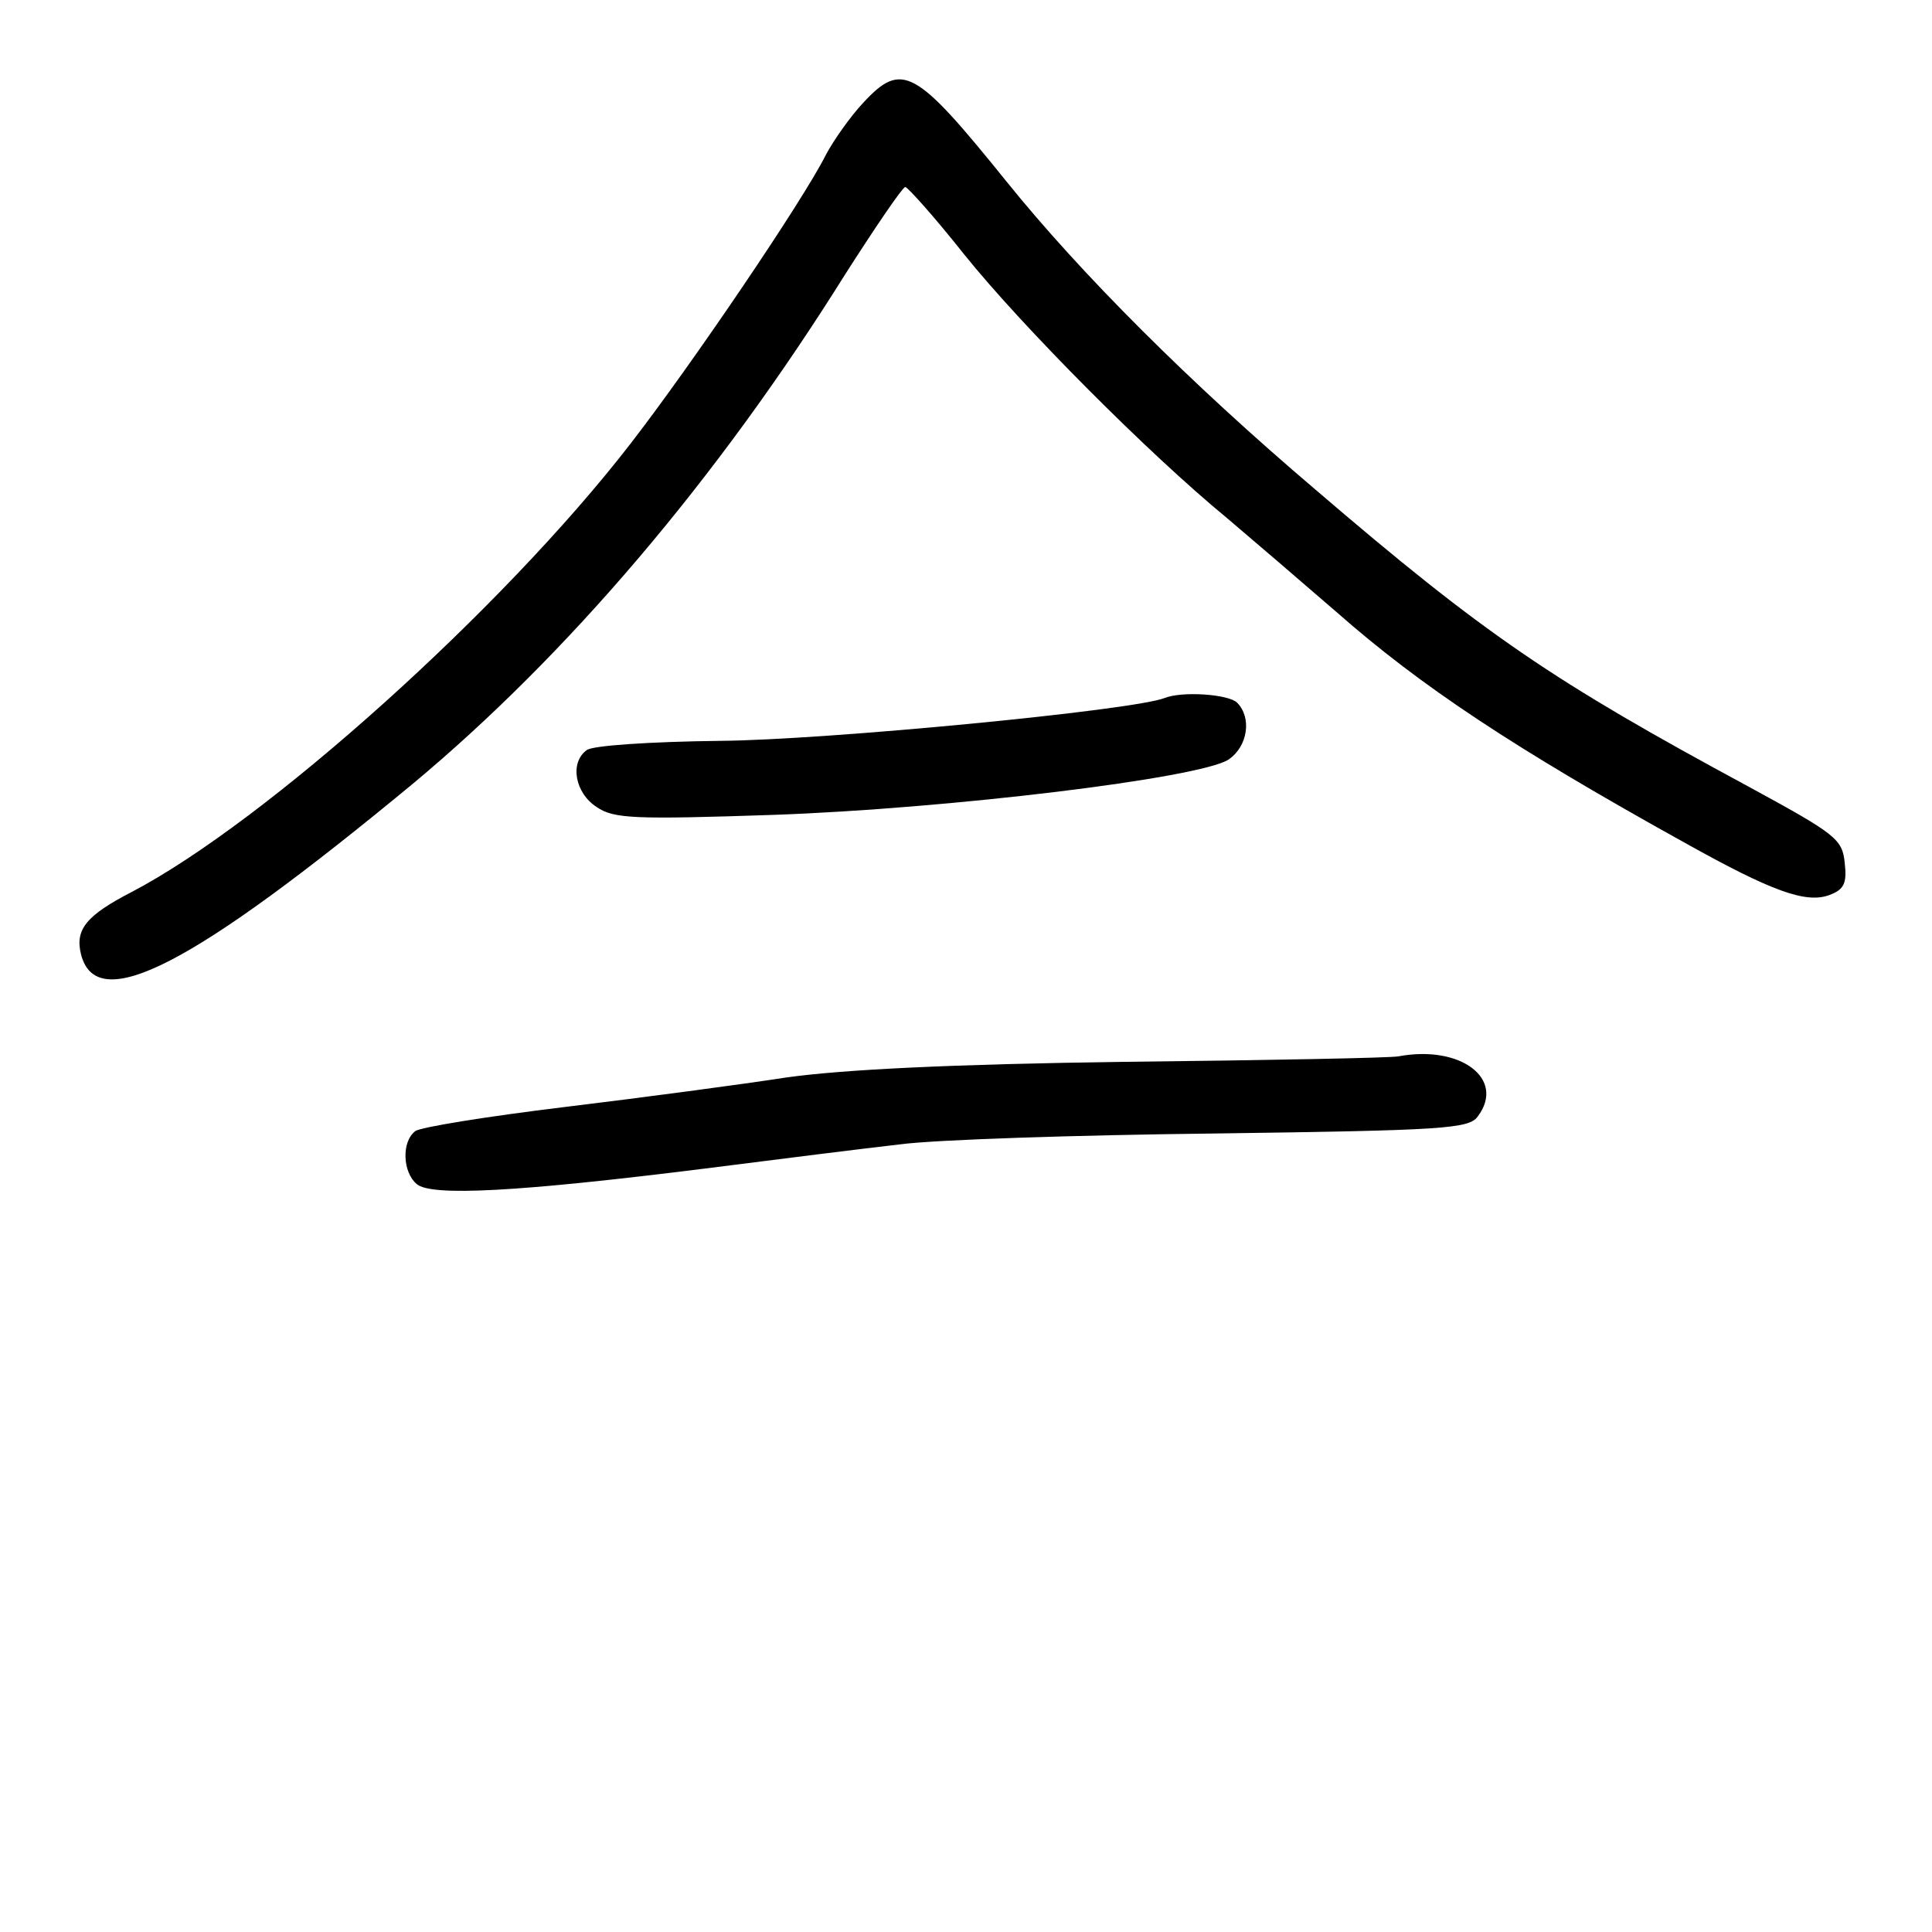
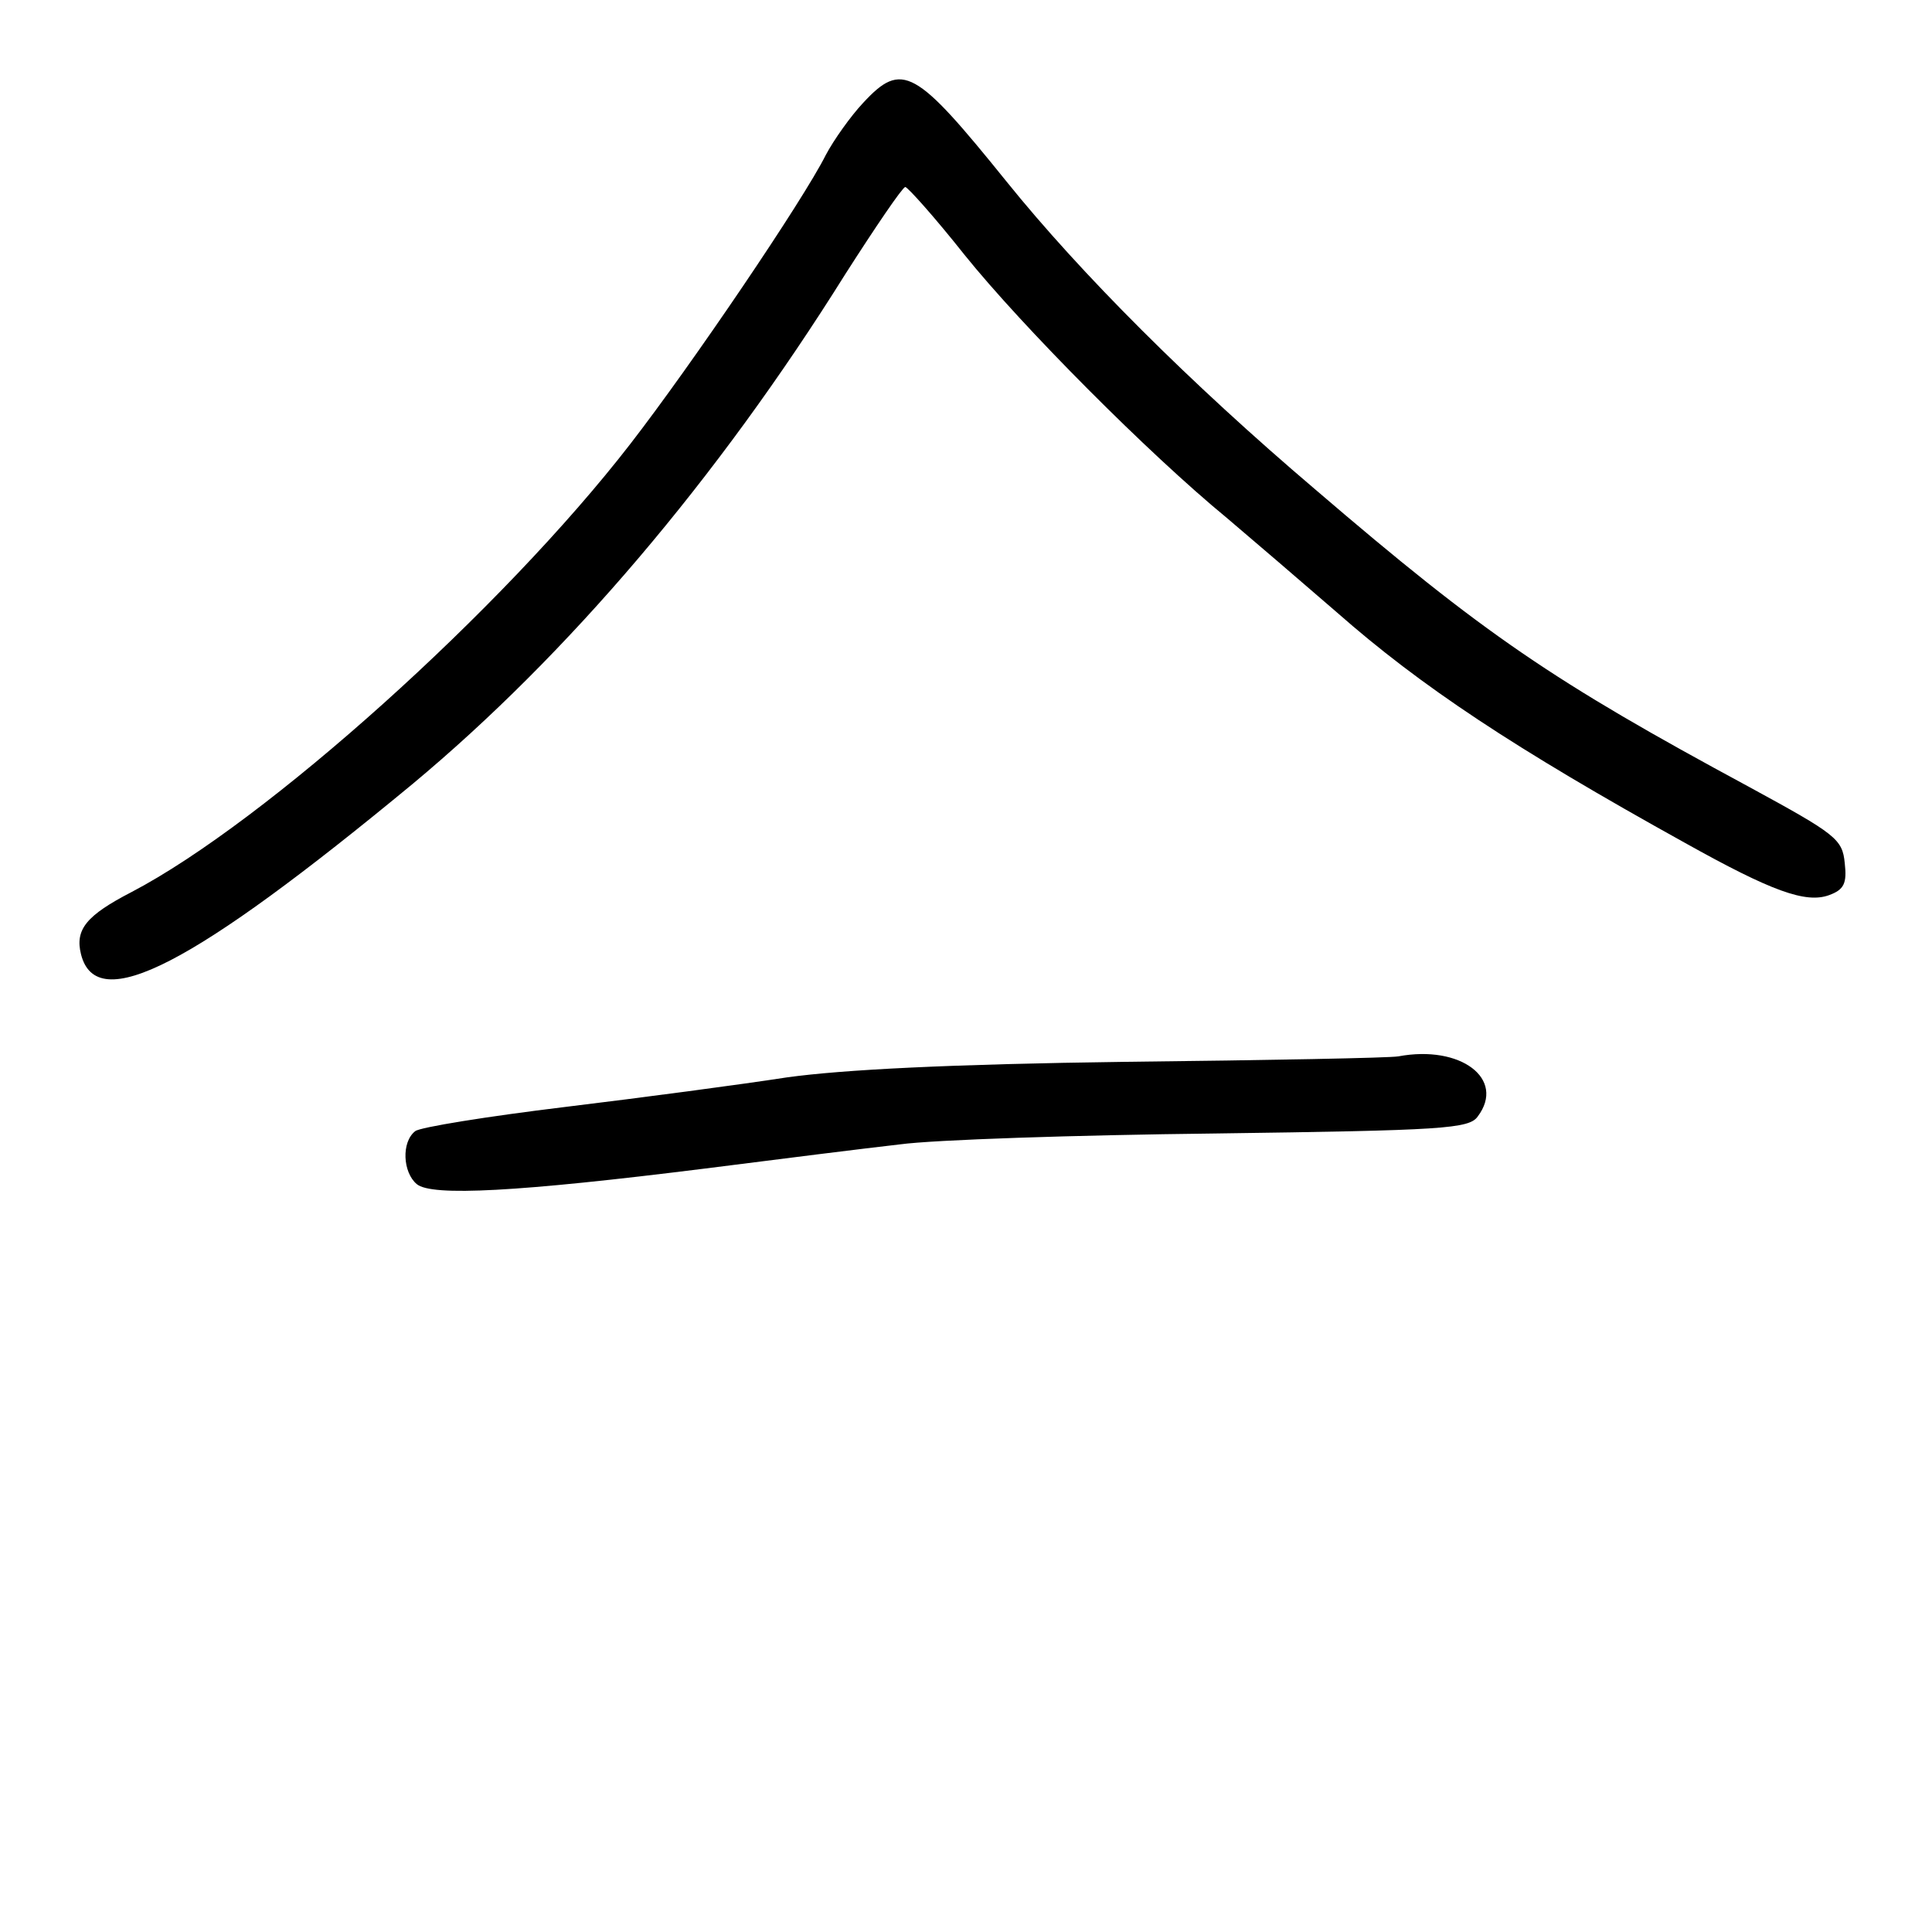
<svg xmlns="http://www.w3.org/2000/svg" version="1.0" width="248pt" height="248pt" viewBox="0 0 248 248" preserveAspectRatio="xMidYMid meet">
  <g transform="translate(0,248) scale(0.1,-0.1)" fill="#000000" stroke="none">
    <path d="M1108 2348 c-16 -17 -38 -48 -48 -67 -29 -58 -172 -269 -251 -371 -164 -212 -468 -485 -640 -575 -58 -30 -73 -48 -65 -80 20 -79 143 -15 426 219 198 165 390 390 555 654 39 61 73 111 77 112 3 0 38 -39 76 -87 74 -92 236 -255 337 -338 33 -28 96 -82 141 -121 108 -95 227 -174 447 -296 111 -62 155 -78 185 -67 19 7 23 15 20 41 -3 31 -11 37 -123 98 -252 136 -339 195 -557 382 -160 136 -301 277 -396 395 -117 145 -134 155 -184 101z" />
-     <path d="M1495 1584 c-41 -16 -436 -54 -571 -55 -88 -1 -165 -6 -171 -12 -22 -16 -15 -55 13 -73 22 -15 48 -16 227 -10 225 8 547 47 584 71 25 17 30 54 11 73 -11 11 -71 15 -93 6z" />
    <path d="M1795 1124 c-11 -2 -168 -5 -350 -7 -226 -3 -363 -10 -435 -20 -58 -9 -186 -26 -285 -38 -99 -12 -186 -26 -192 -31 -18 -14 -16 -53 2 -68 19 -16 130 -10 370 20 94 12 206 26 250 31 44 6 226 12 405 14 293 4 326 6 337 22 36 48 -22 92 -102 77z" />
  </g>
</svg>